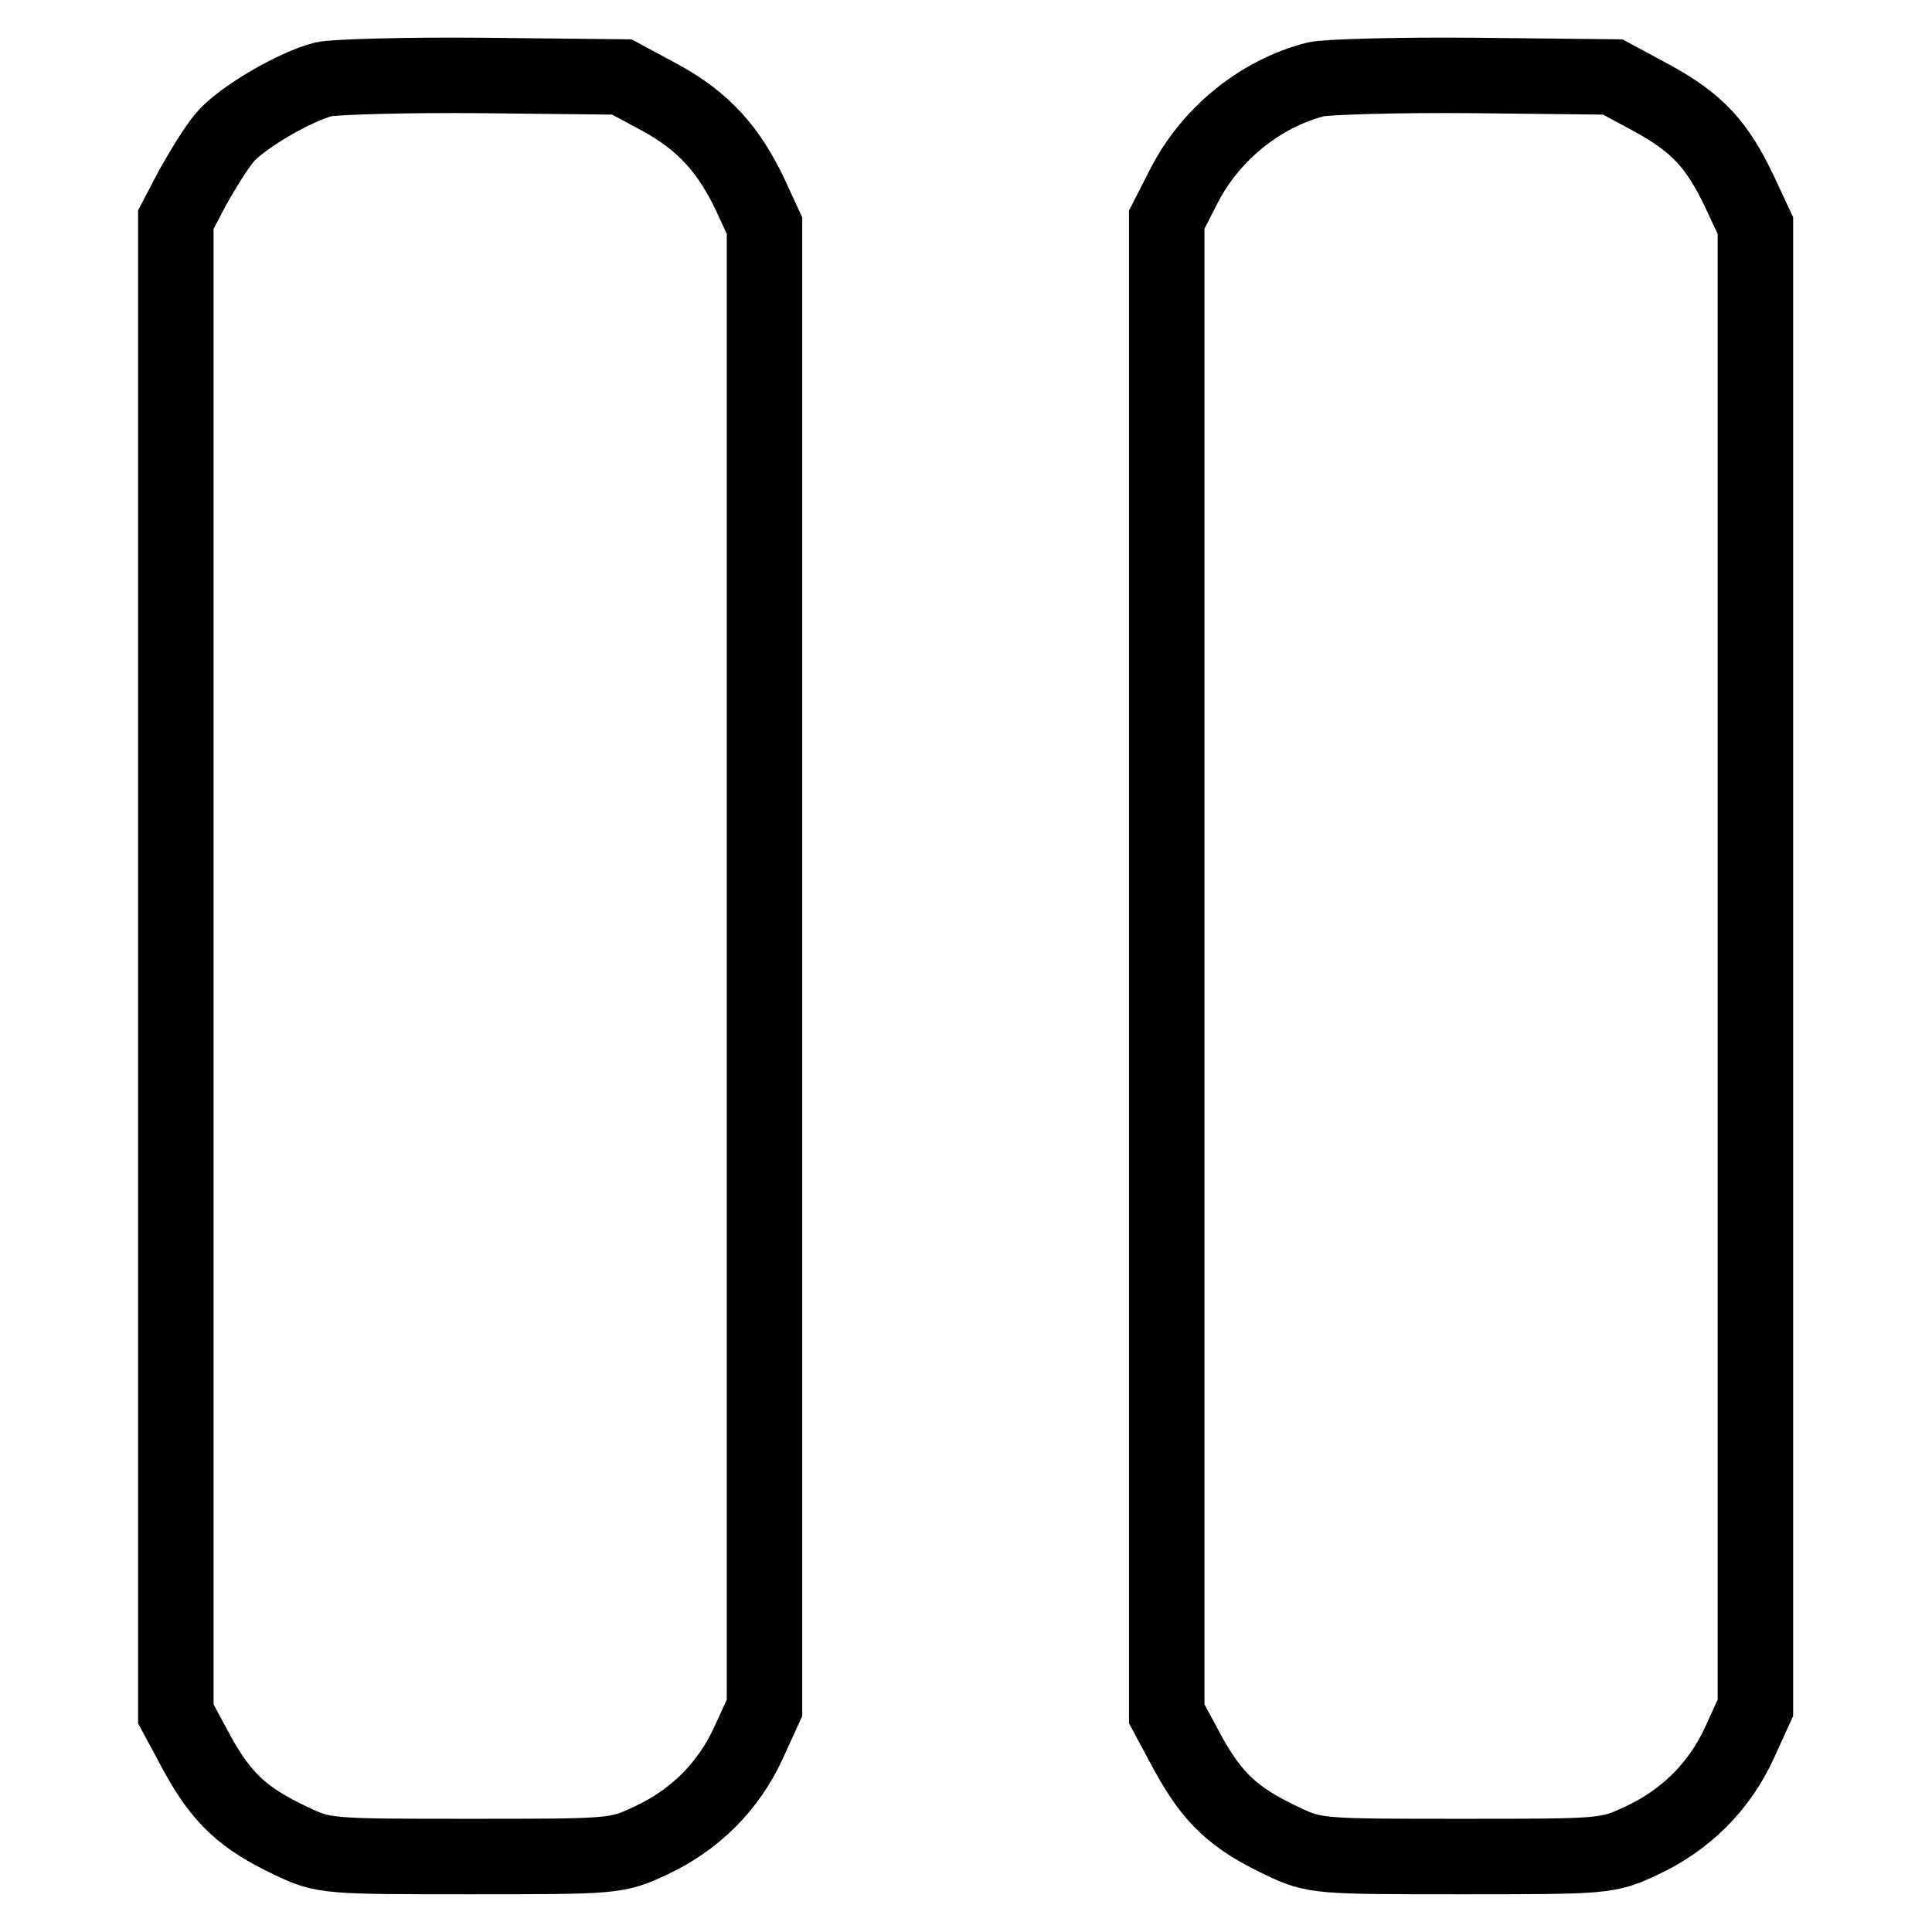
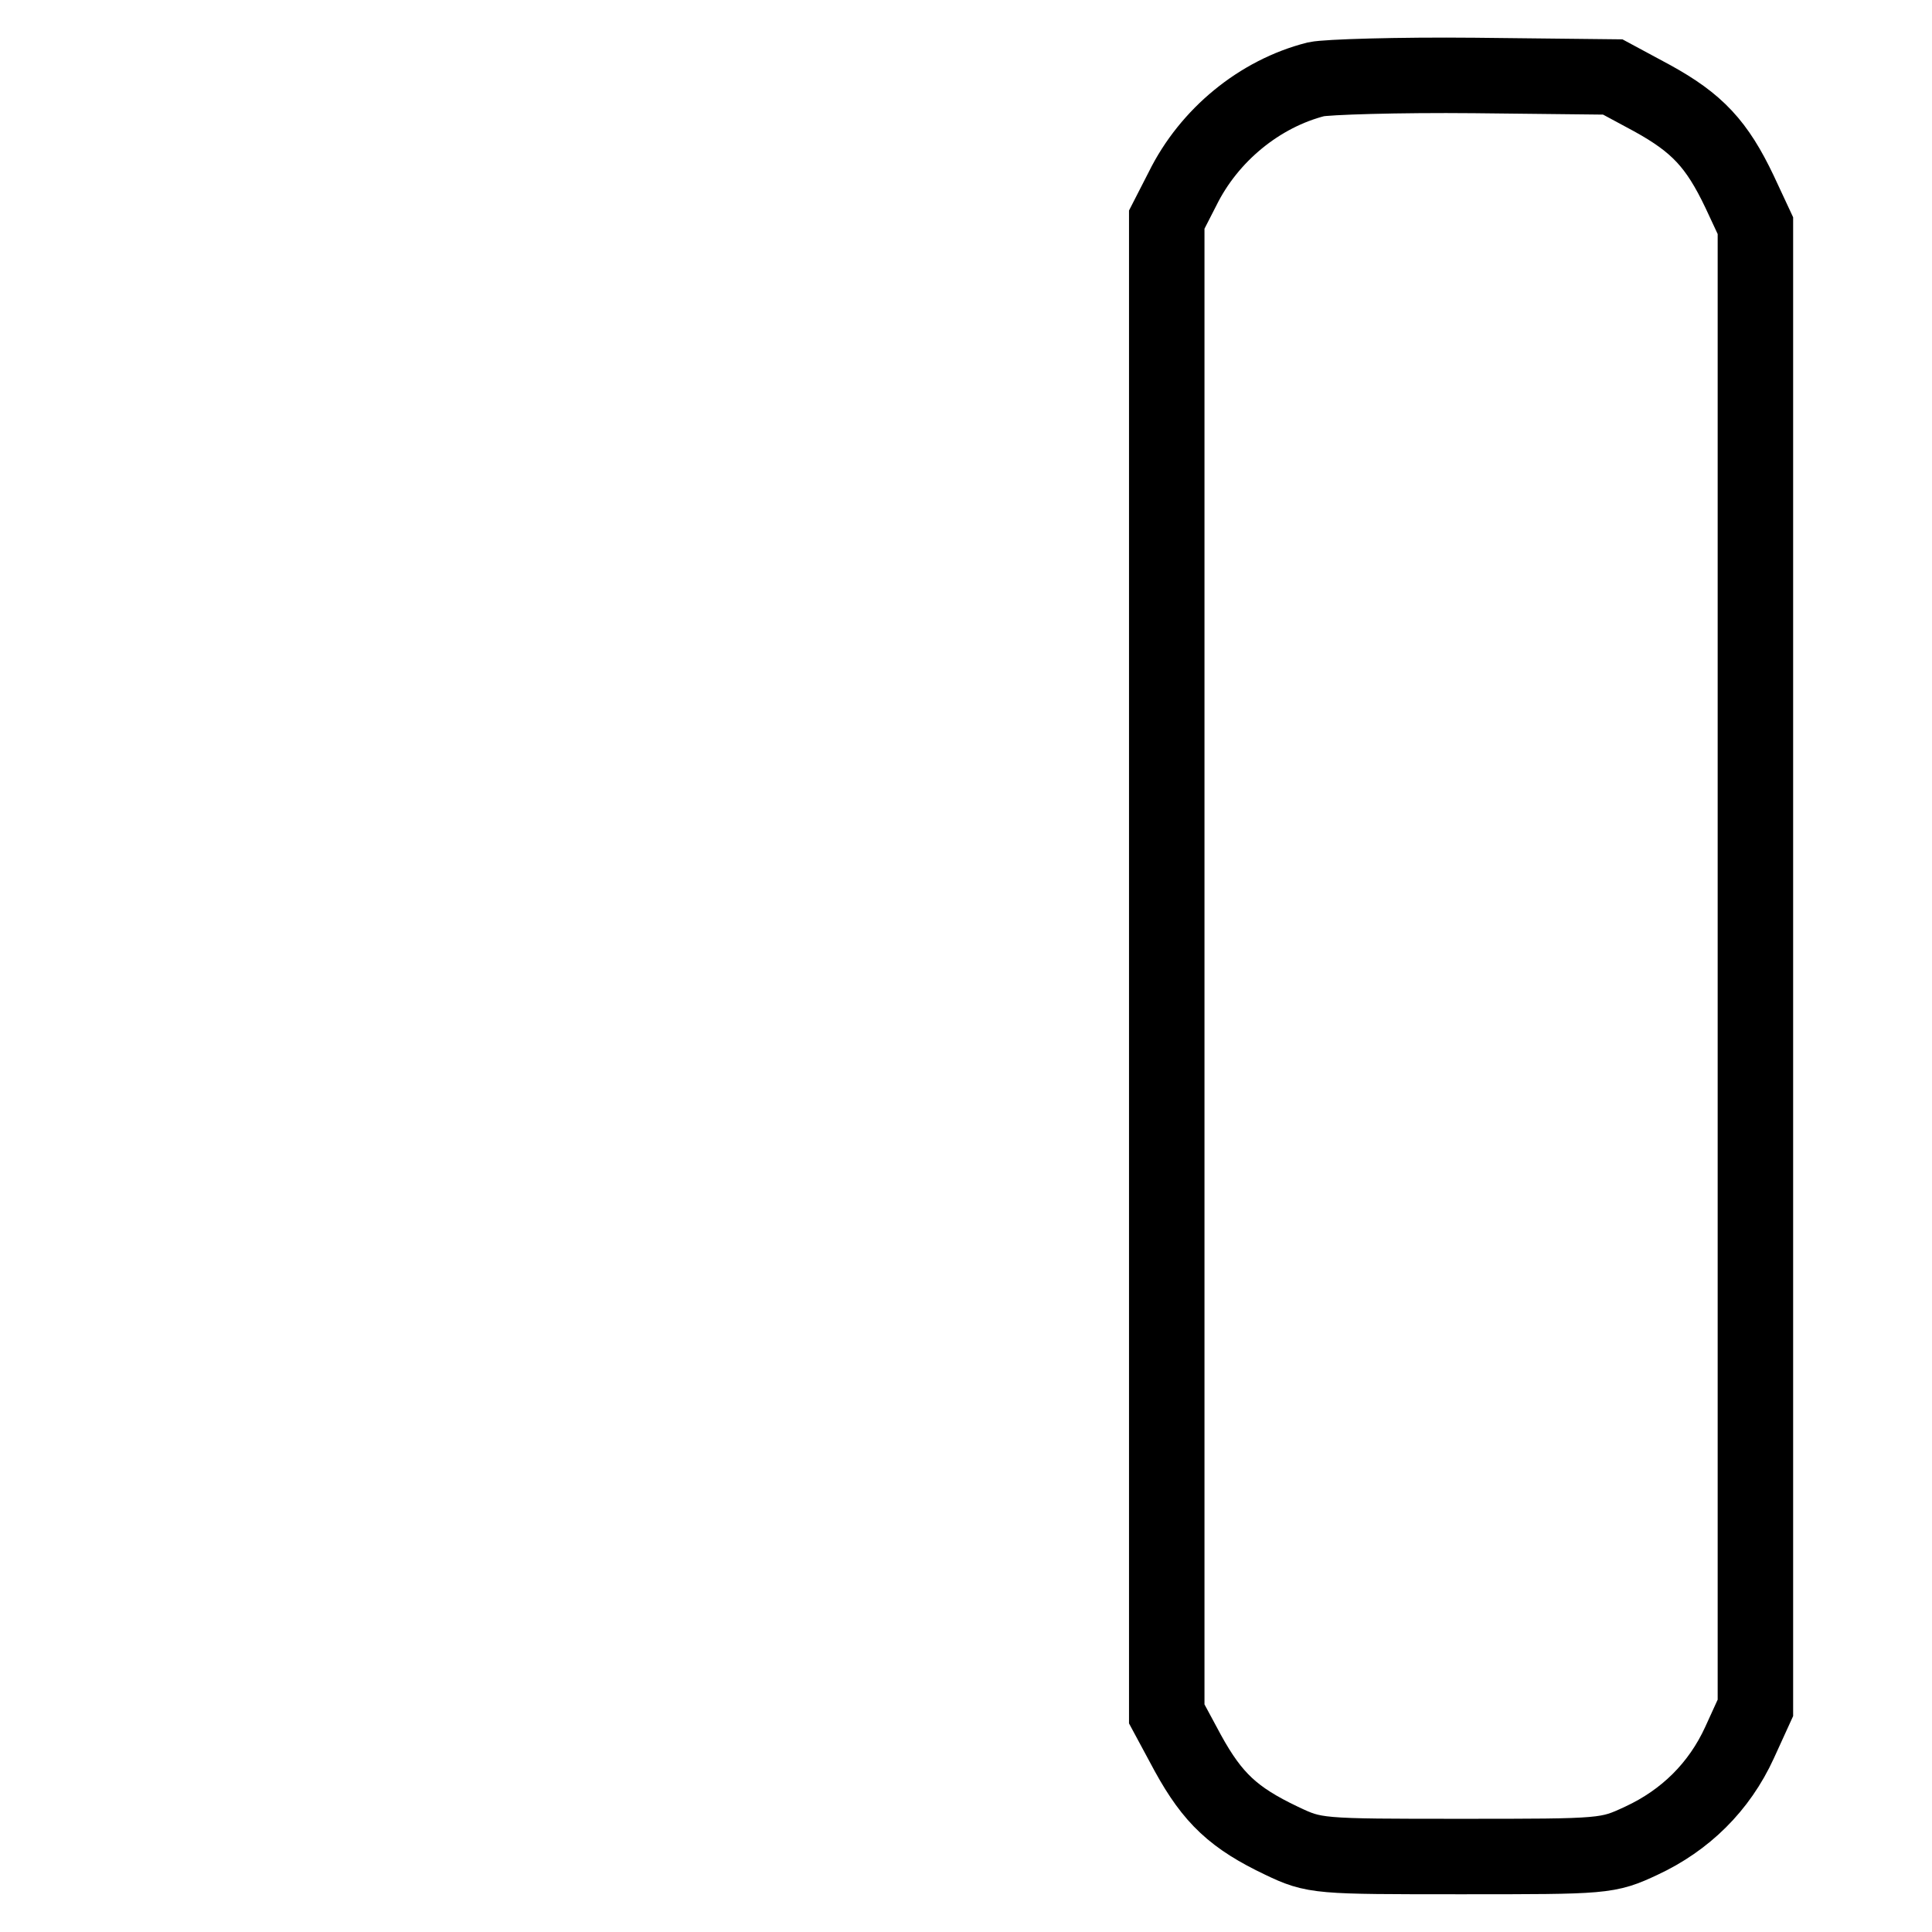
<svg xmlns="http://www.w3.org/2000/svg" version="1.1" x="0px" y="0px" viewBox="0 0 256 256" enable-background="new 0 0 256 256" xml:space="preserve">
  <g>
    <g>
      <g>
-         <path stroke-width="10" fill-opacity="0" stroke="#000000" d="M42.9,10.5c-3.9,1-10.9,5.1-13.1,7.7c-1.2,1.4-3,4.4-4.3,6.7l-2.2,4.2v99v99l2.8,5.2c3.3,6,6.1,8.6,12.4,11.6c4.4,2.1,4.8,2.1,23.8,2.1c19.1,0,19.4,0,23.9-2.1c5.8-2.7,10.3-7.1,13-13l2.1-4.6v-98.2V29.9L99.5,26c-2.9-6.2-6.3-9.9-11.9-13l-5.2-2.8L63.9,10C53.7,9.9,44.3,10.2,42.9,10.5z" />
        <path stroke-width="10" fill-opacity="0" stroke="#000000" d="M174.4,10.5c-7.5,1.9-14.2,7.4-17.7,14.5l-2.1,4.1v99v99l2.8,5.2c3.3,6,6.1,8.6,12.4,11.6c4.4,2.1,4.8,2.1,23.8,2.1c19.1,0,19.4,0,23.9-2.1c5.8-2.7,10.3-7.1,13-13l2.1-4.6v-98.2V29.9l-2.1-4.5c-3-6.3-5.6-9.1-11.6-12.4l-5.2-2.8L195.4,10C185.2,9.9,175.8,10.2,174.4,10.5z" />
      </g>
    </g>
  </g>
</svg>